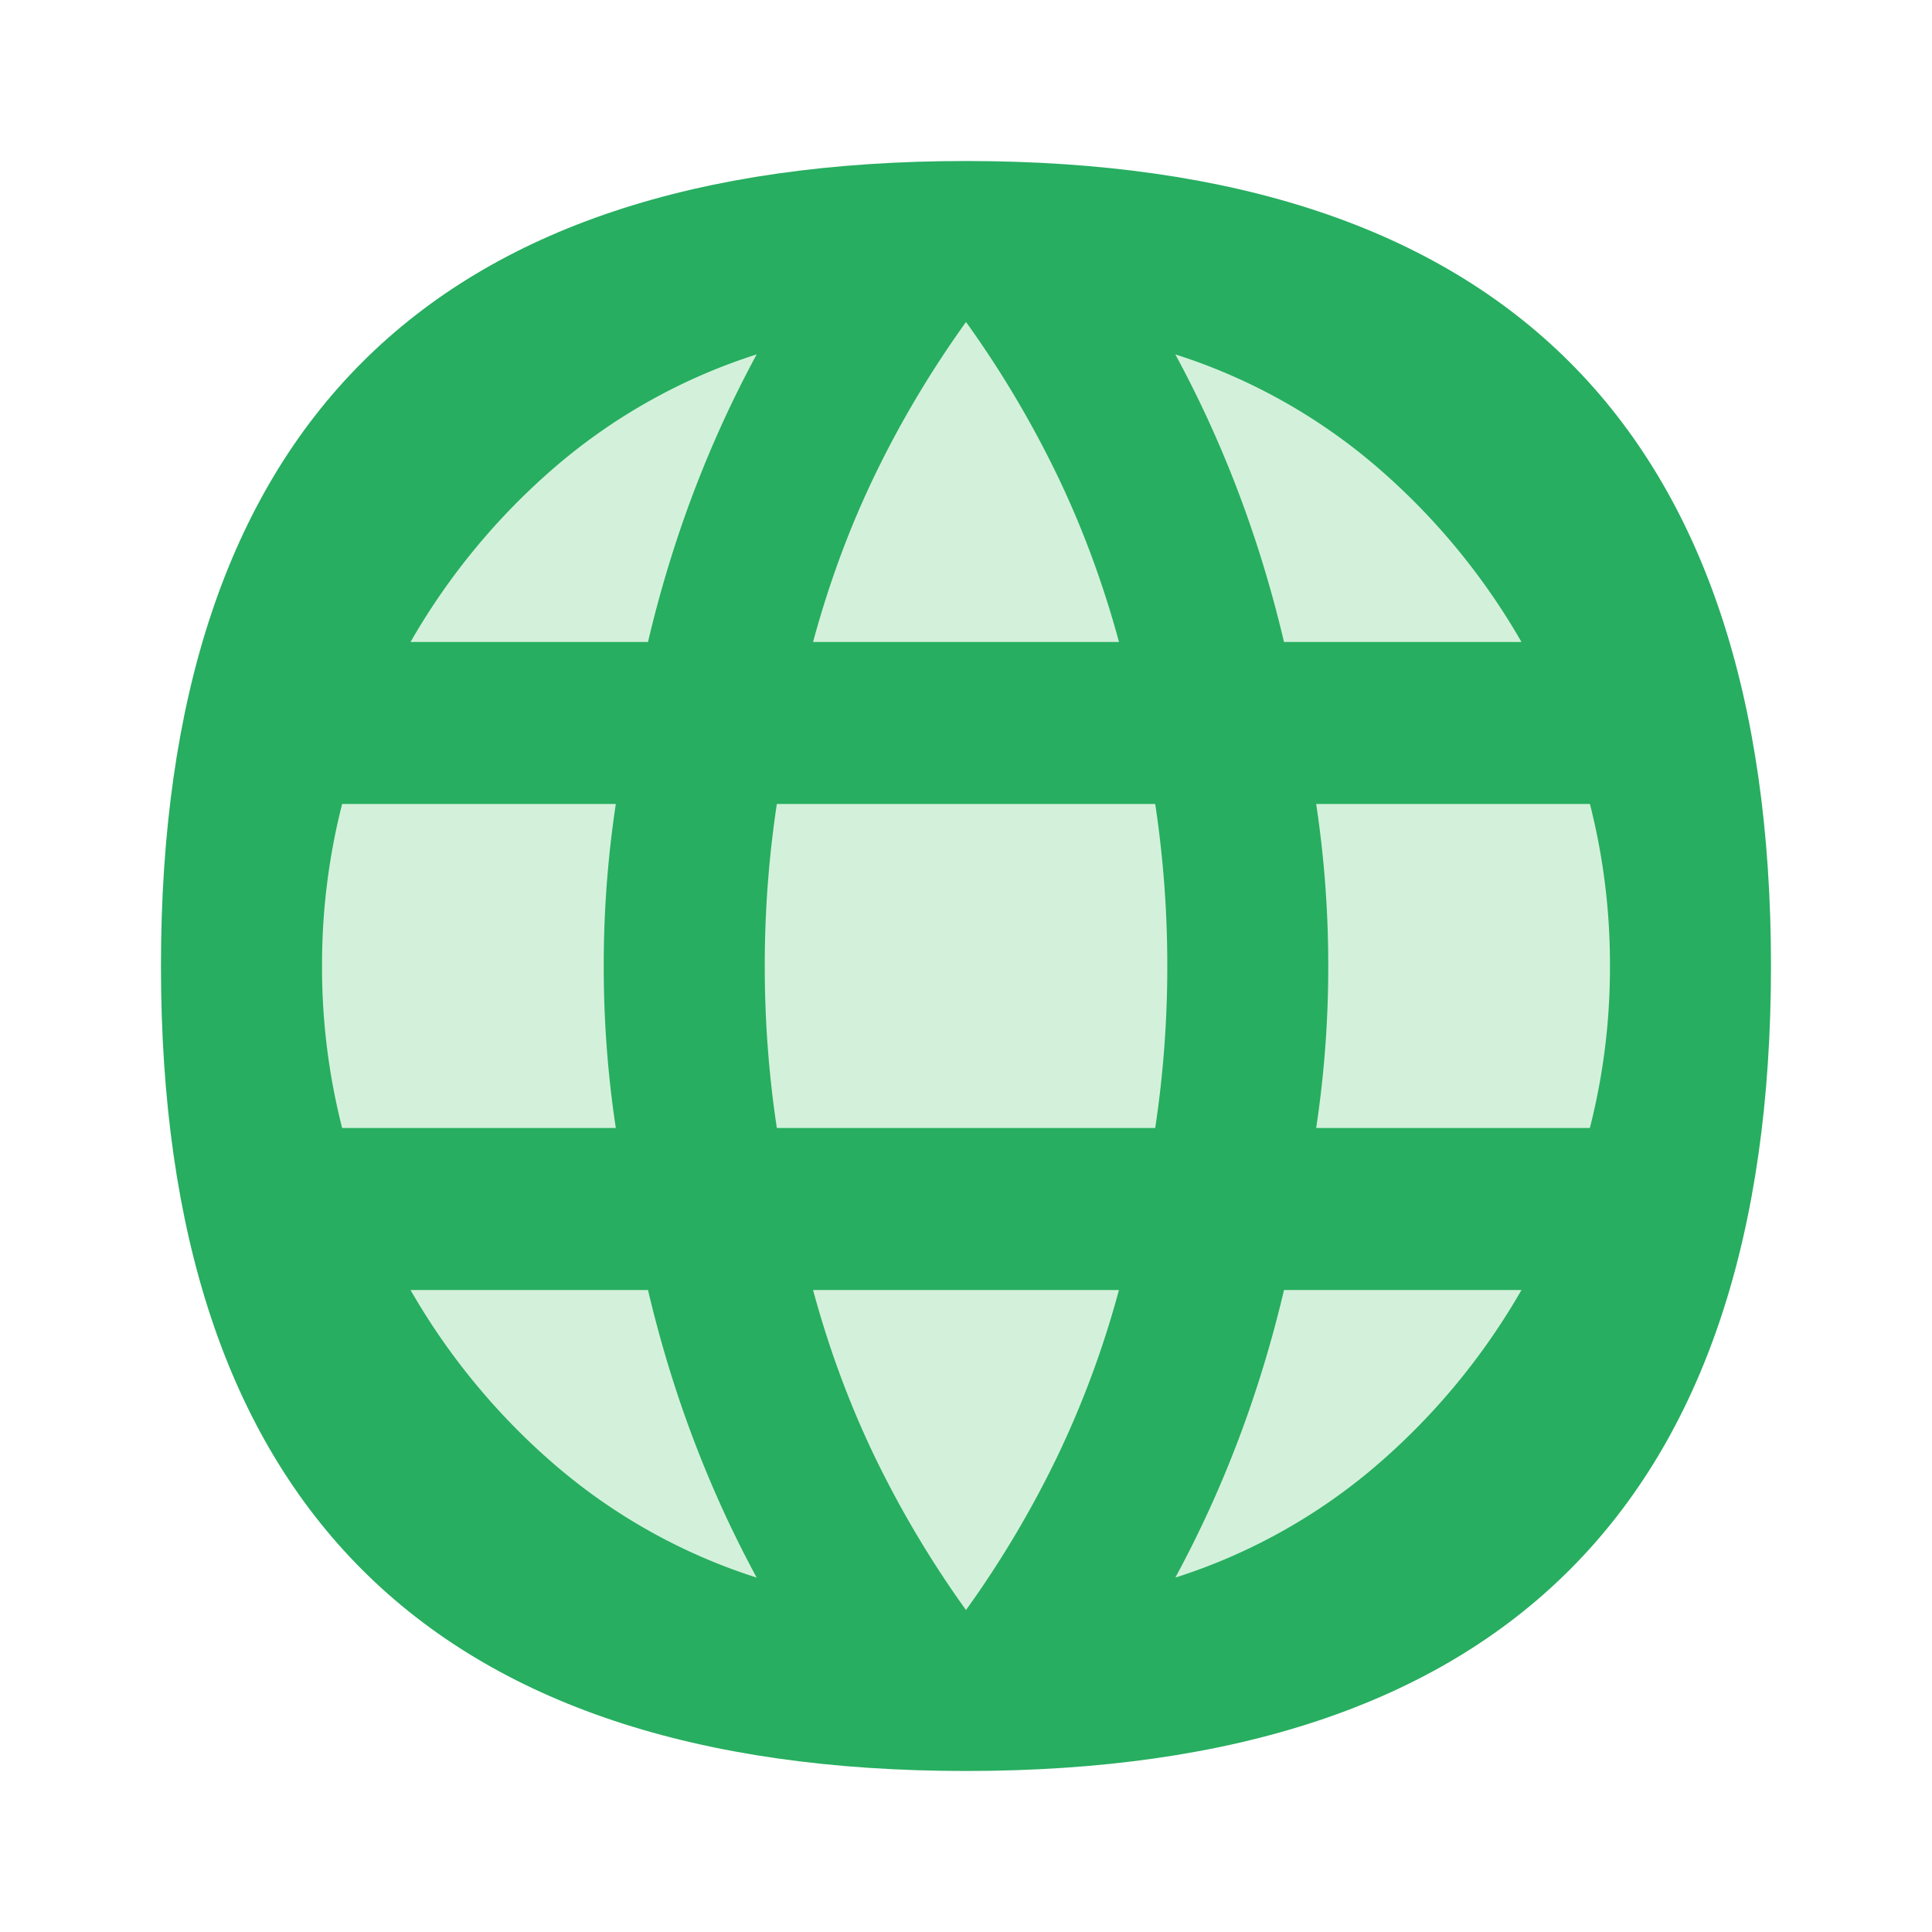
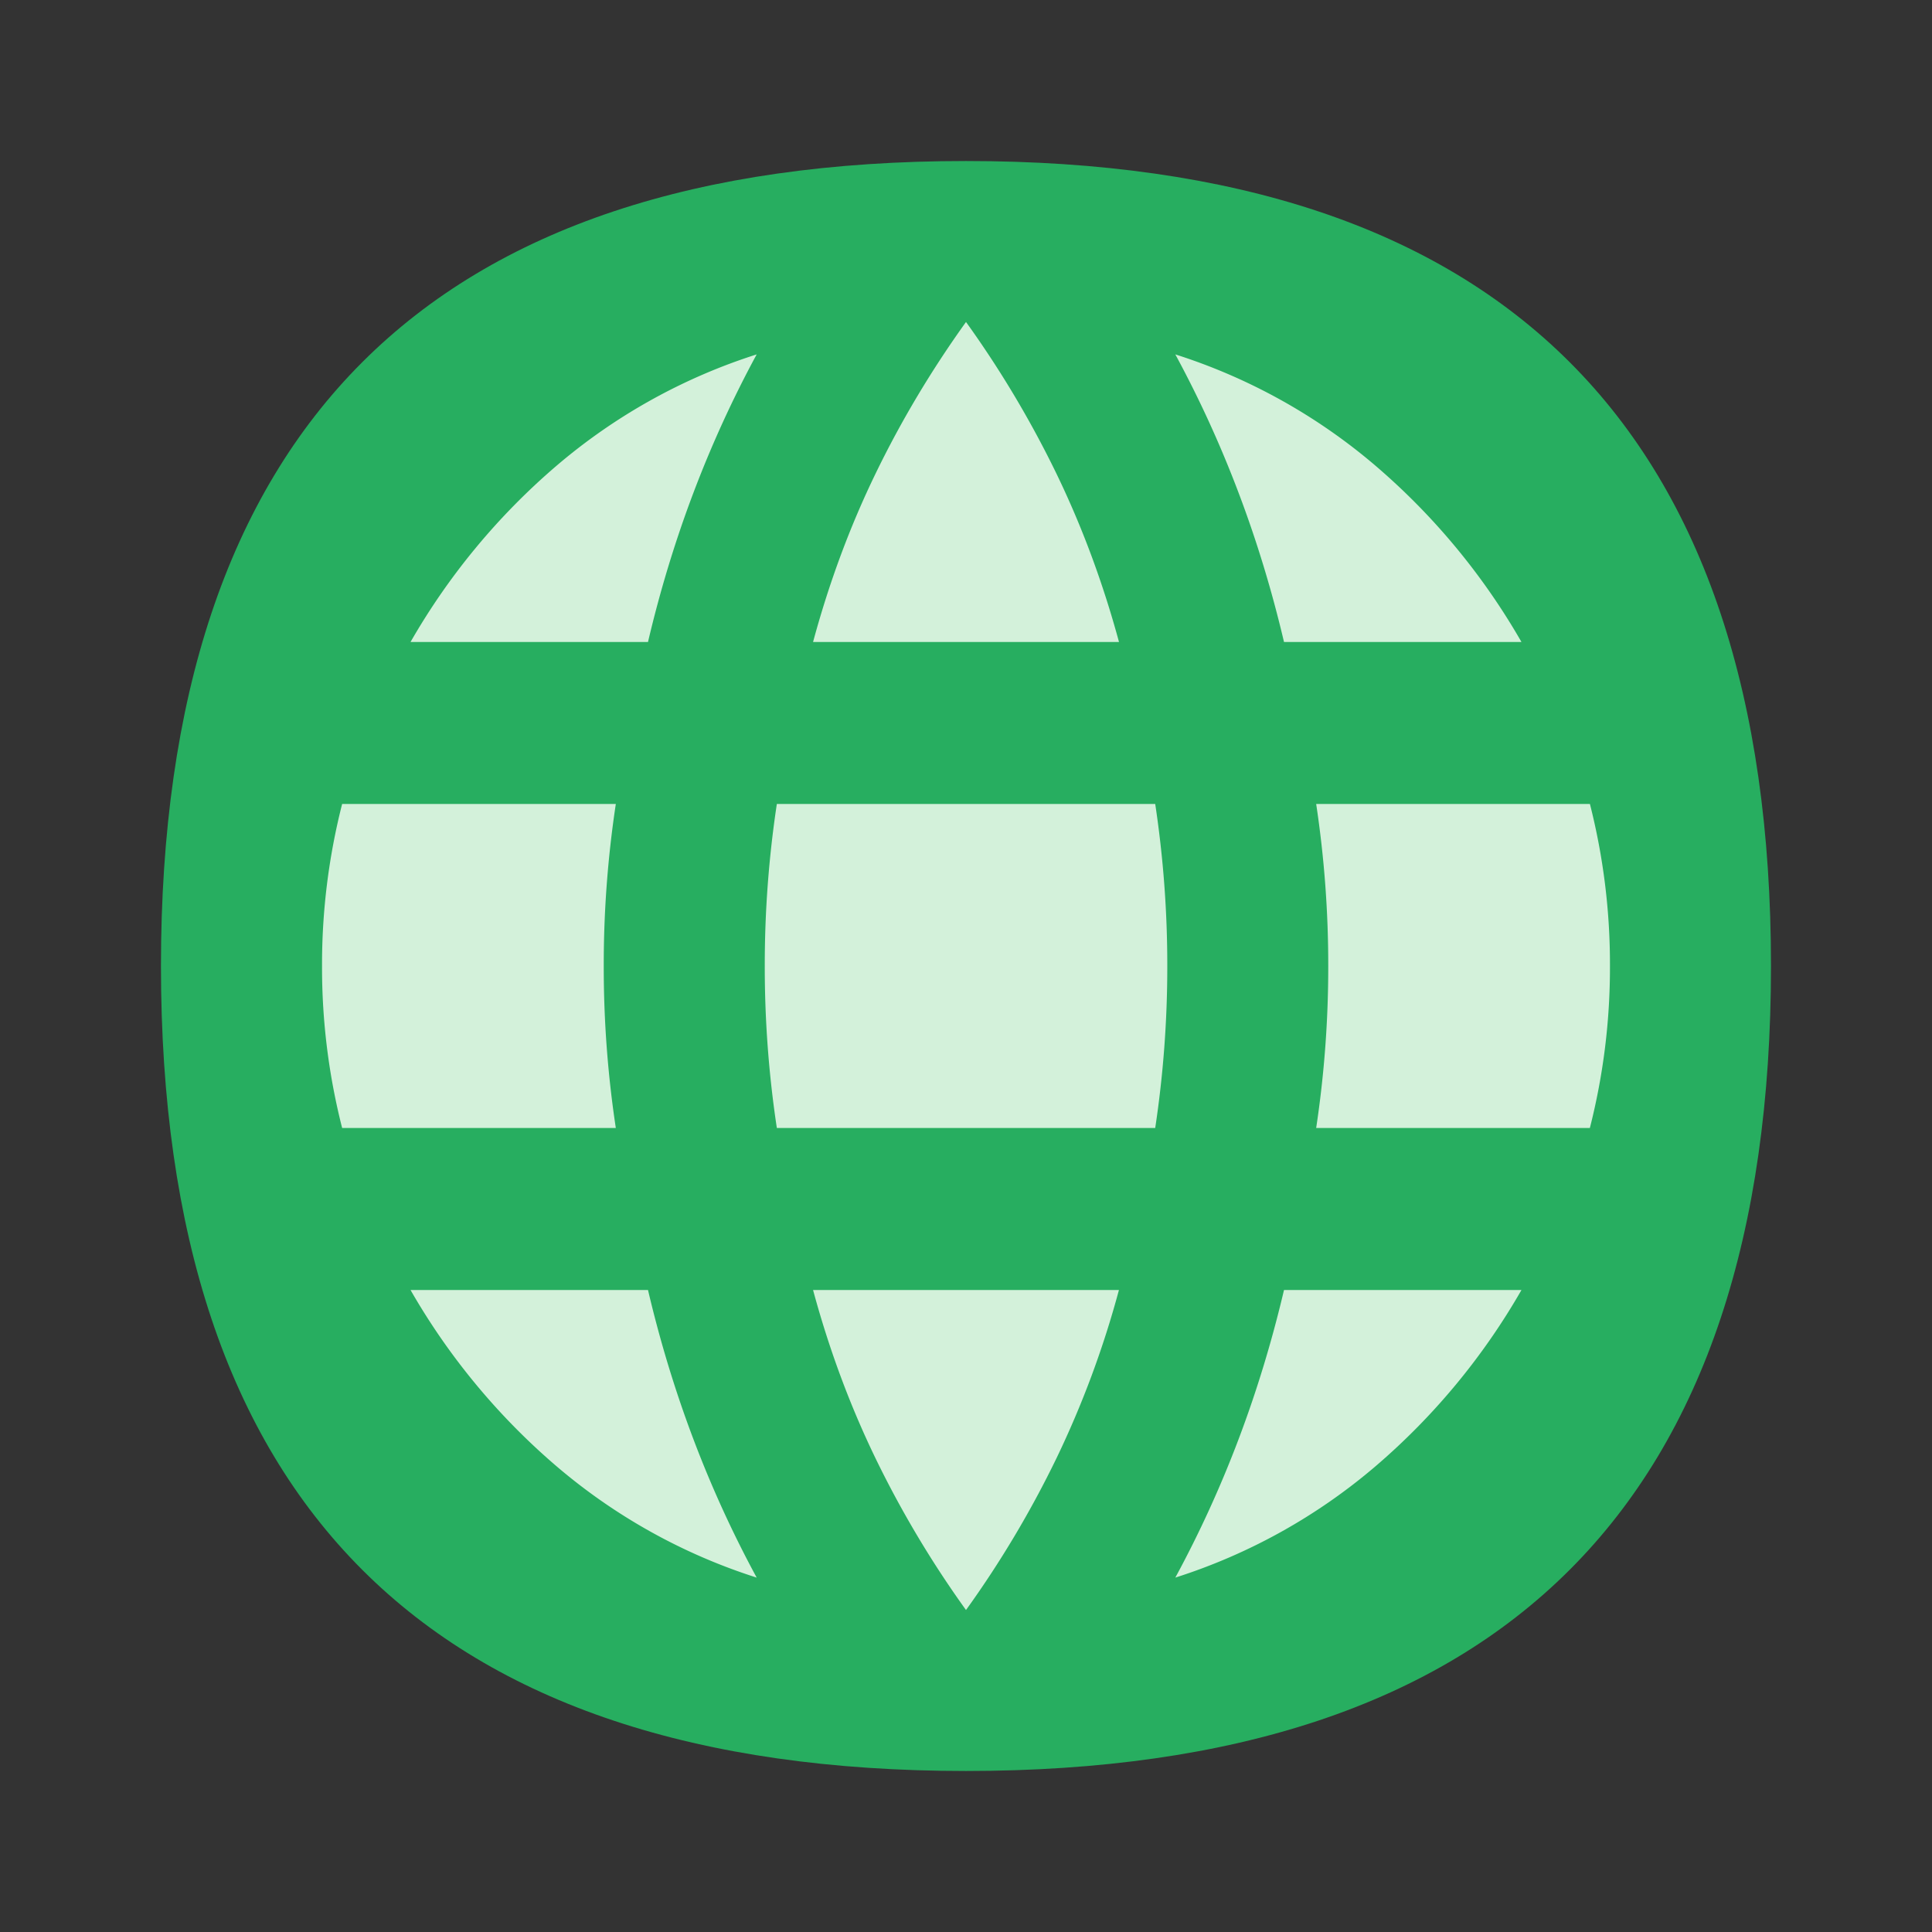
<svg xmlns="http://www.w3.org/2000/svg" width="32" height="32" fill="none" viewBox="0 0 32 32">
  <rect x="0" y="0" width="32" height="32" fill="#333333" stroke="none" />
  <g clip-path="url(#a)">
-     <path fill="#fff" d="M0 0h32v32H0z" />
    <path fill="#27AE60" d="M29.333 16c0 8.889-4.444 13.333-13.333 13.333C7.11 29.333 2.666 24.89 2.666 16S7.111 2.667 16 2.667 29.333 7.11 29.333 16Z" />
    <path fill="#D3F1DA" d="M17.5 24.15a16.983 16.983 0 0 1-1.5 2.517 17.051 17.051 0 0 1-1.5-2.516c-.422-.872-.767-1.8-1.033-2.784h5.066A15.952 15.952 0 0 1 17.5 24.15Zm-6.017-.318c.3.794.65 1.56 1.05 2.298a9.577 9.577 0 0 1-3.316-1.845A11.118 11.118 0 0 1 6.8 21.367h3.933c.2.85.45 1.671.75 2.465Zm11.301.453a9.577 9.577 0 0 1-3.317 1.845c.4-.738.75-1.504 1.05-2.298.3-.794.55-1.616.75-2.465H25.2a11.119 11.119 0 0 1-2.416 2.918ZM10.2 18.683H5.667A10.746 10.746 0 0 1 5.334 16a10.746 10.746 0 0 1 .333-2.684H10.2A17.8 17.8 0 0 0 10 16a17.8 17.8 0 0 0 .2 2.684Zm8.934 0h-6.267a17.851 17.851 0 0 1-.2-2.683 17.851 17.851 0 0 1 .2-2.684h6.267a17.851 17.851 0 0 1 .2 2.683 17.851 17.851 0 0 1-.2 2.684Zm7.2 0H21.8A17.851 17.851 0 0 0 22 16a17.851 17.851 0 0 0-.2-2.684h4.534A10.757 10.757 0 0 1 26.666 16a10.757 10.757 0 0 1-.333 2.684Zm-1.134-8.05h-3.933c-.2-.85-.45-1.672-.75-2.465-.3-.794-.65-1.56-1.05-2.298a9.577 9.577 0 0 1 3.317 1.845 11.12 11.12 0 0 1 2.416 2.918Zm-7.7-2.784c.422.872.767 1.8 1.034 2.784h-5.067c.266-.984.61-1.912 1.033-2.784.422-.872.922-1.71 1.5-2.516a17.07 17.07 0 0 1 1.5 2.516Zm-6.767 2.784H6.8a11.119 11.119 0 0 1 2.417-2.918 9.577 9.577 0 0 1 3.316-1.845c-.4.738-.75 1.504-1.05 2.298-.3.793-.55 1.615-.75 2.465Z" />
  </g>
  <defs>
    <clipPath id="a">
      <path fill="#fff" d="M0 0h32v32H0z" />
    </clipPath>
  </defs>
</svg>